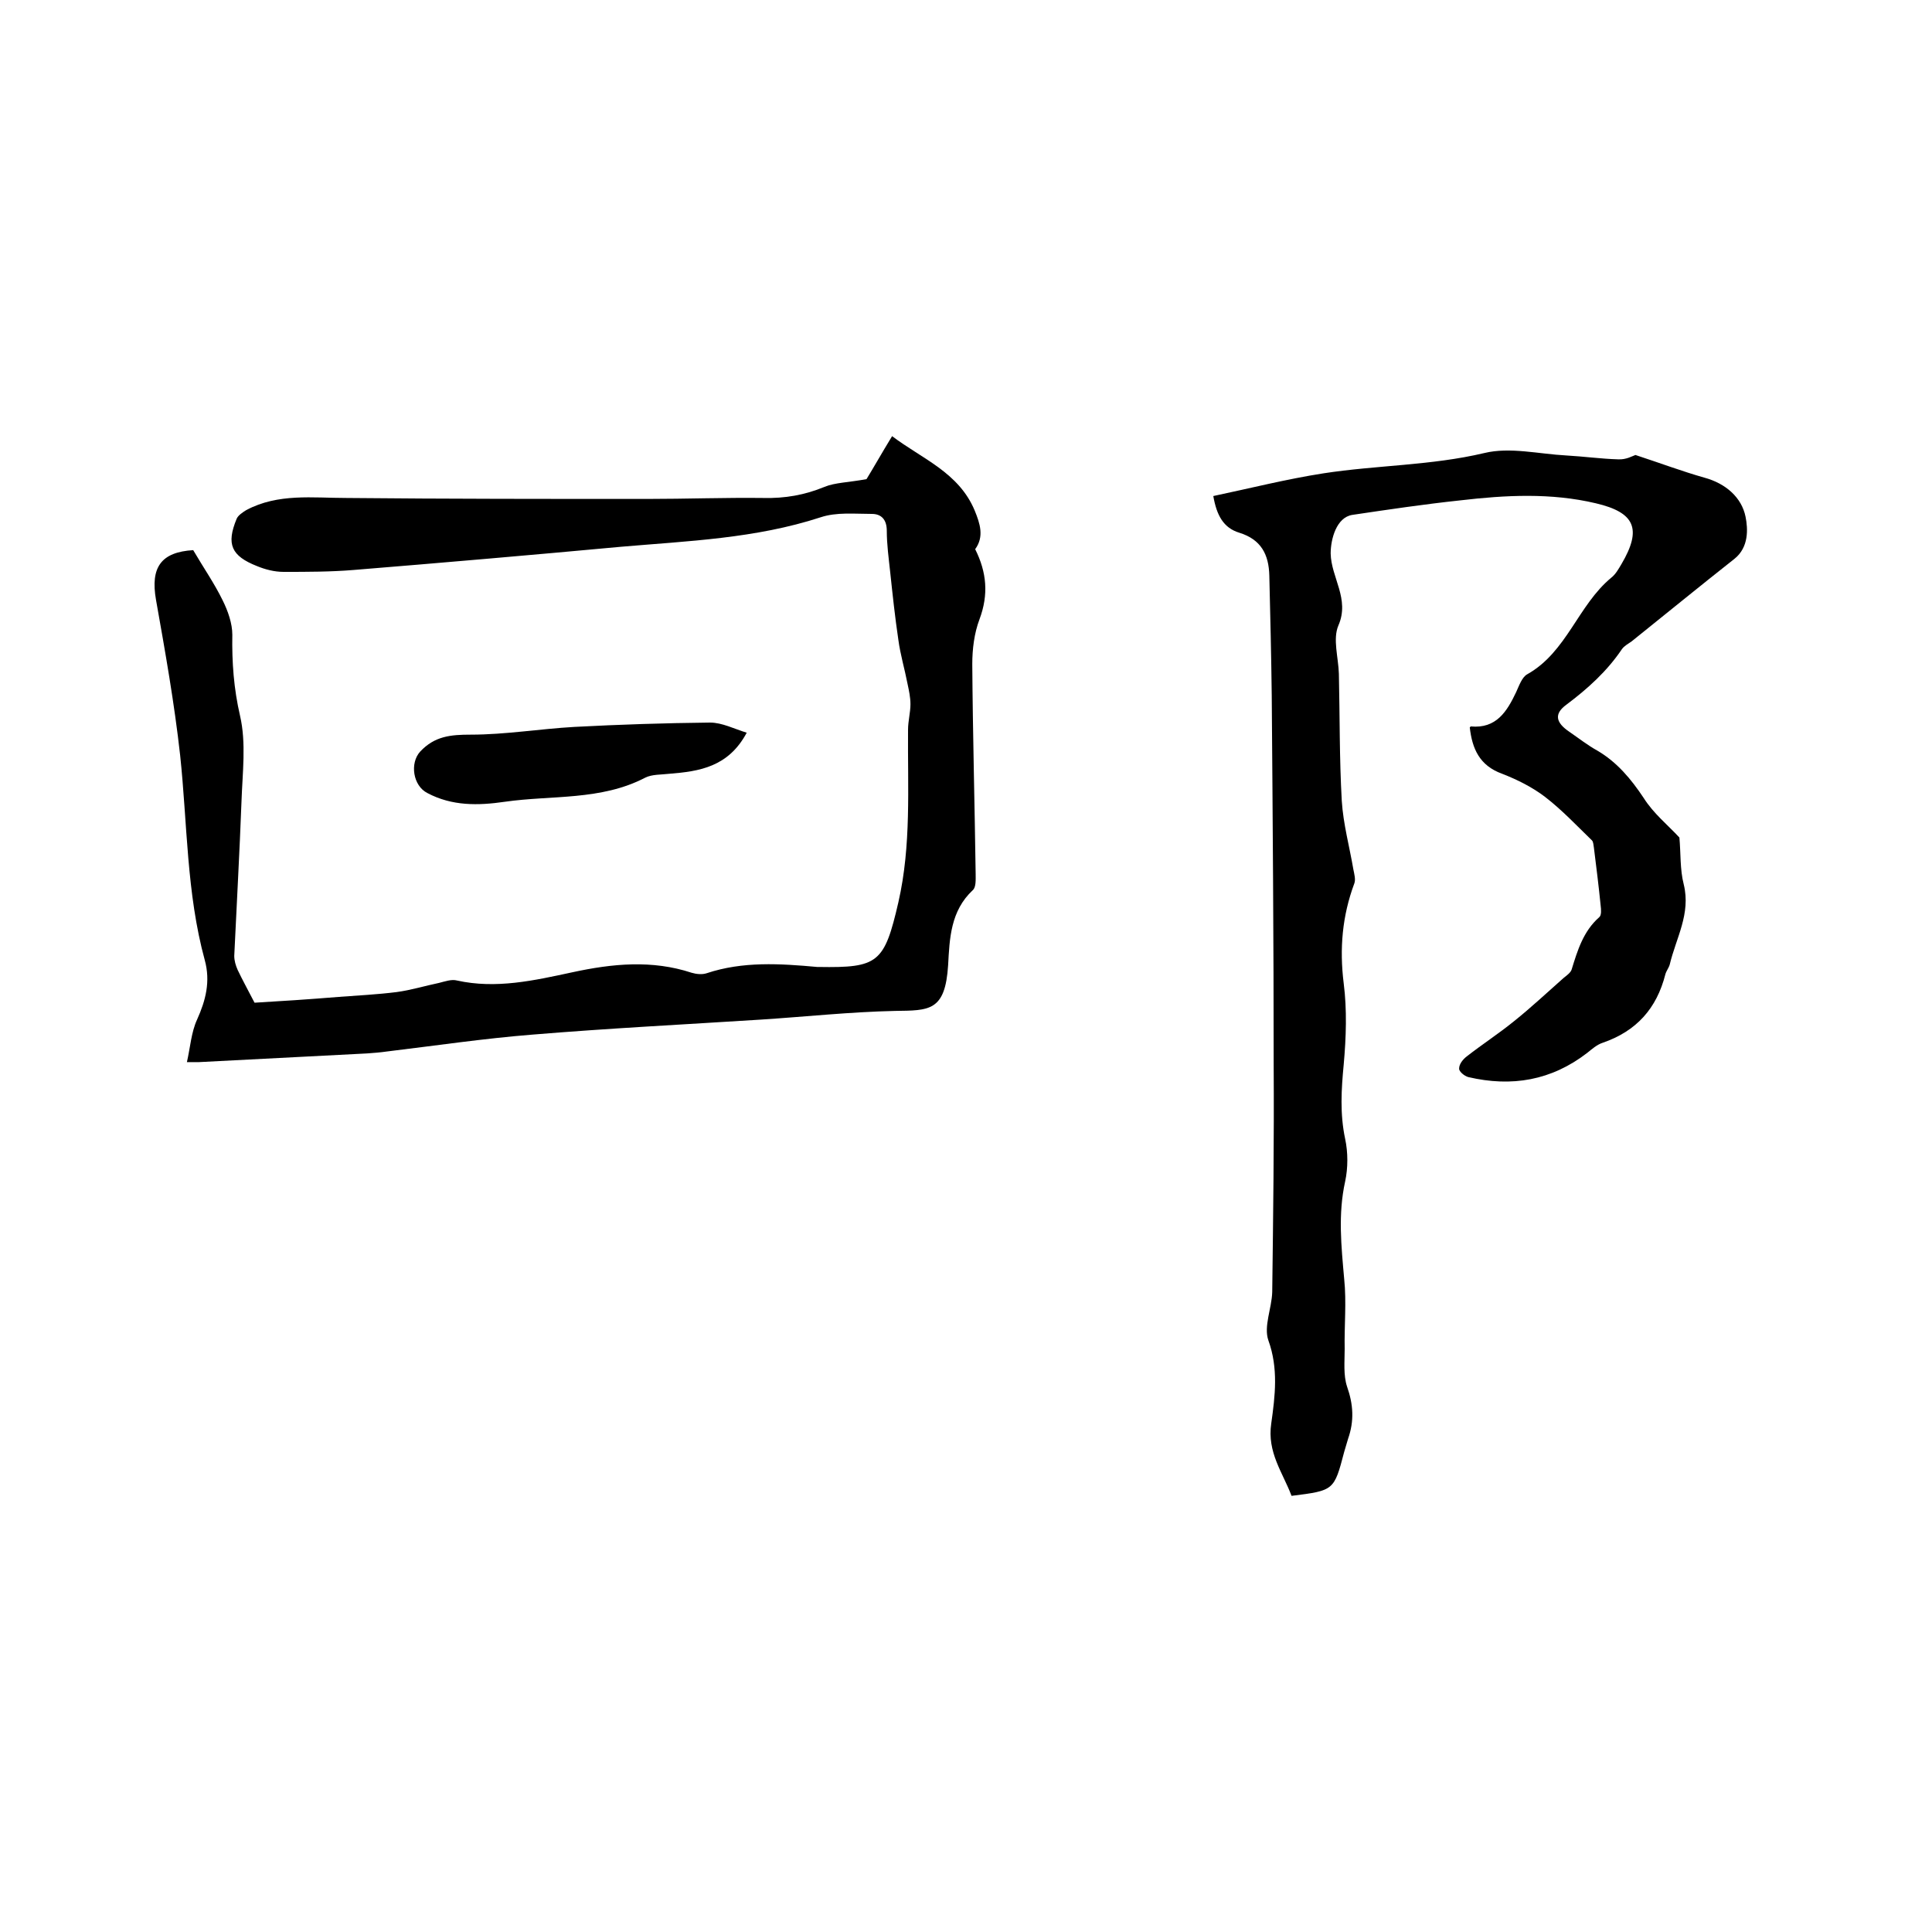
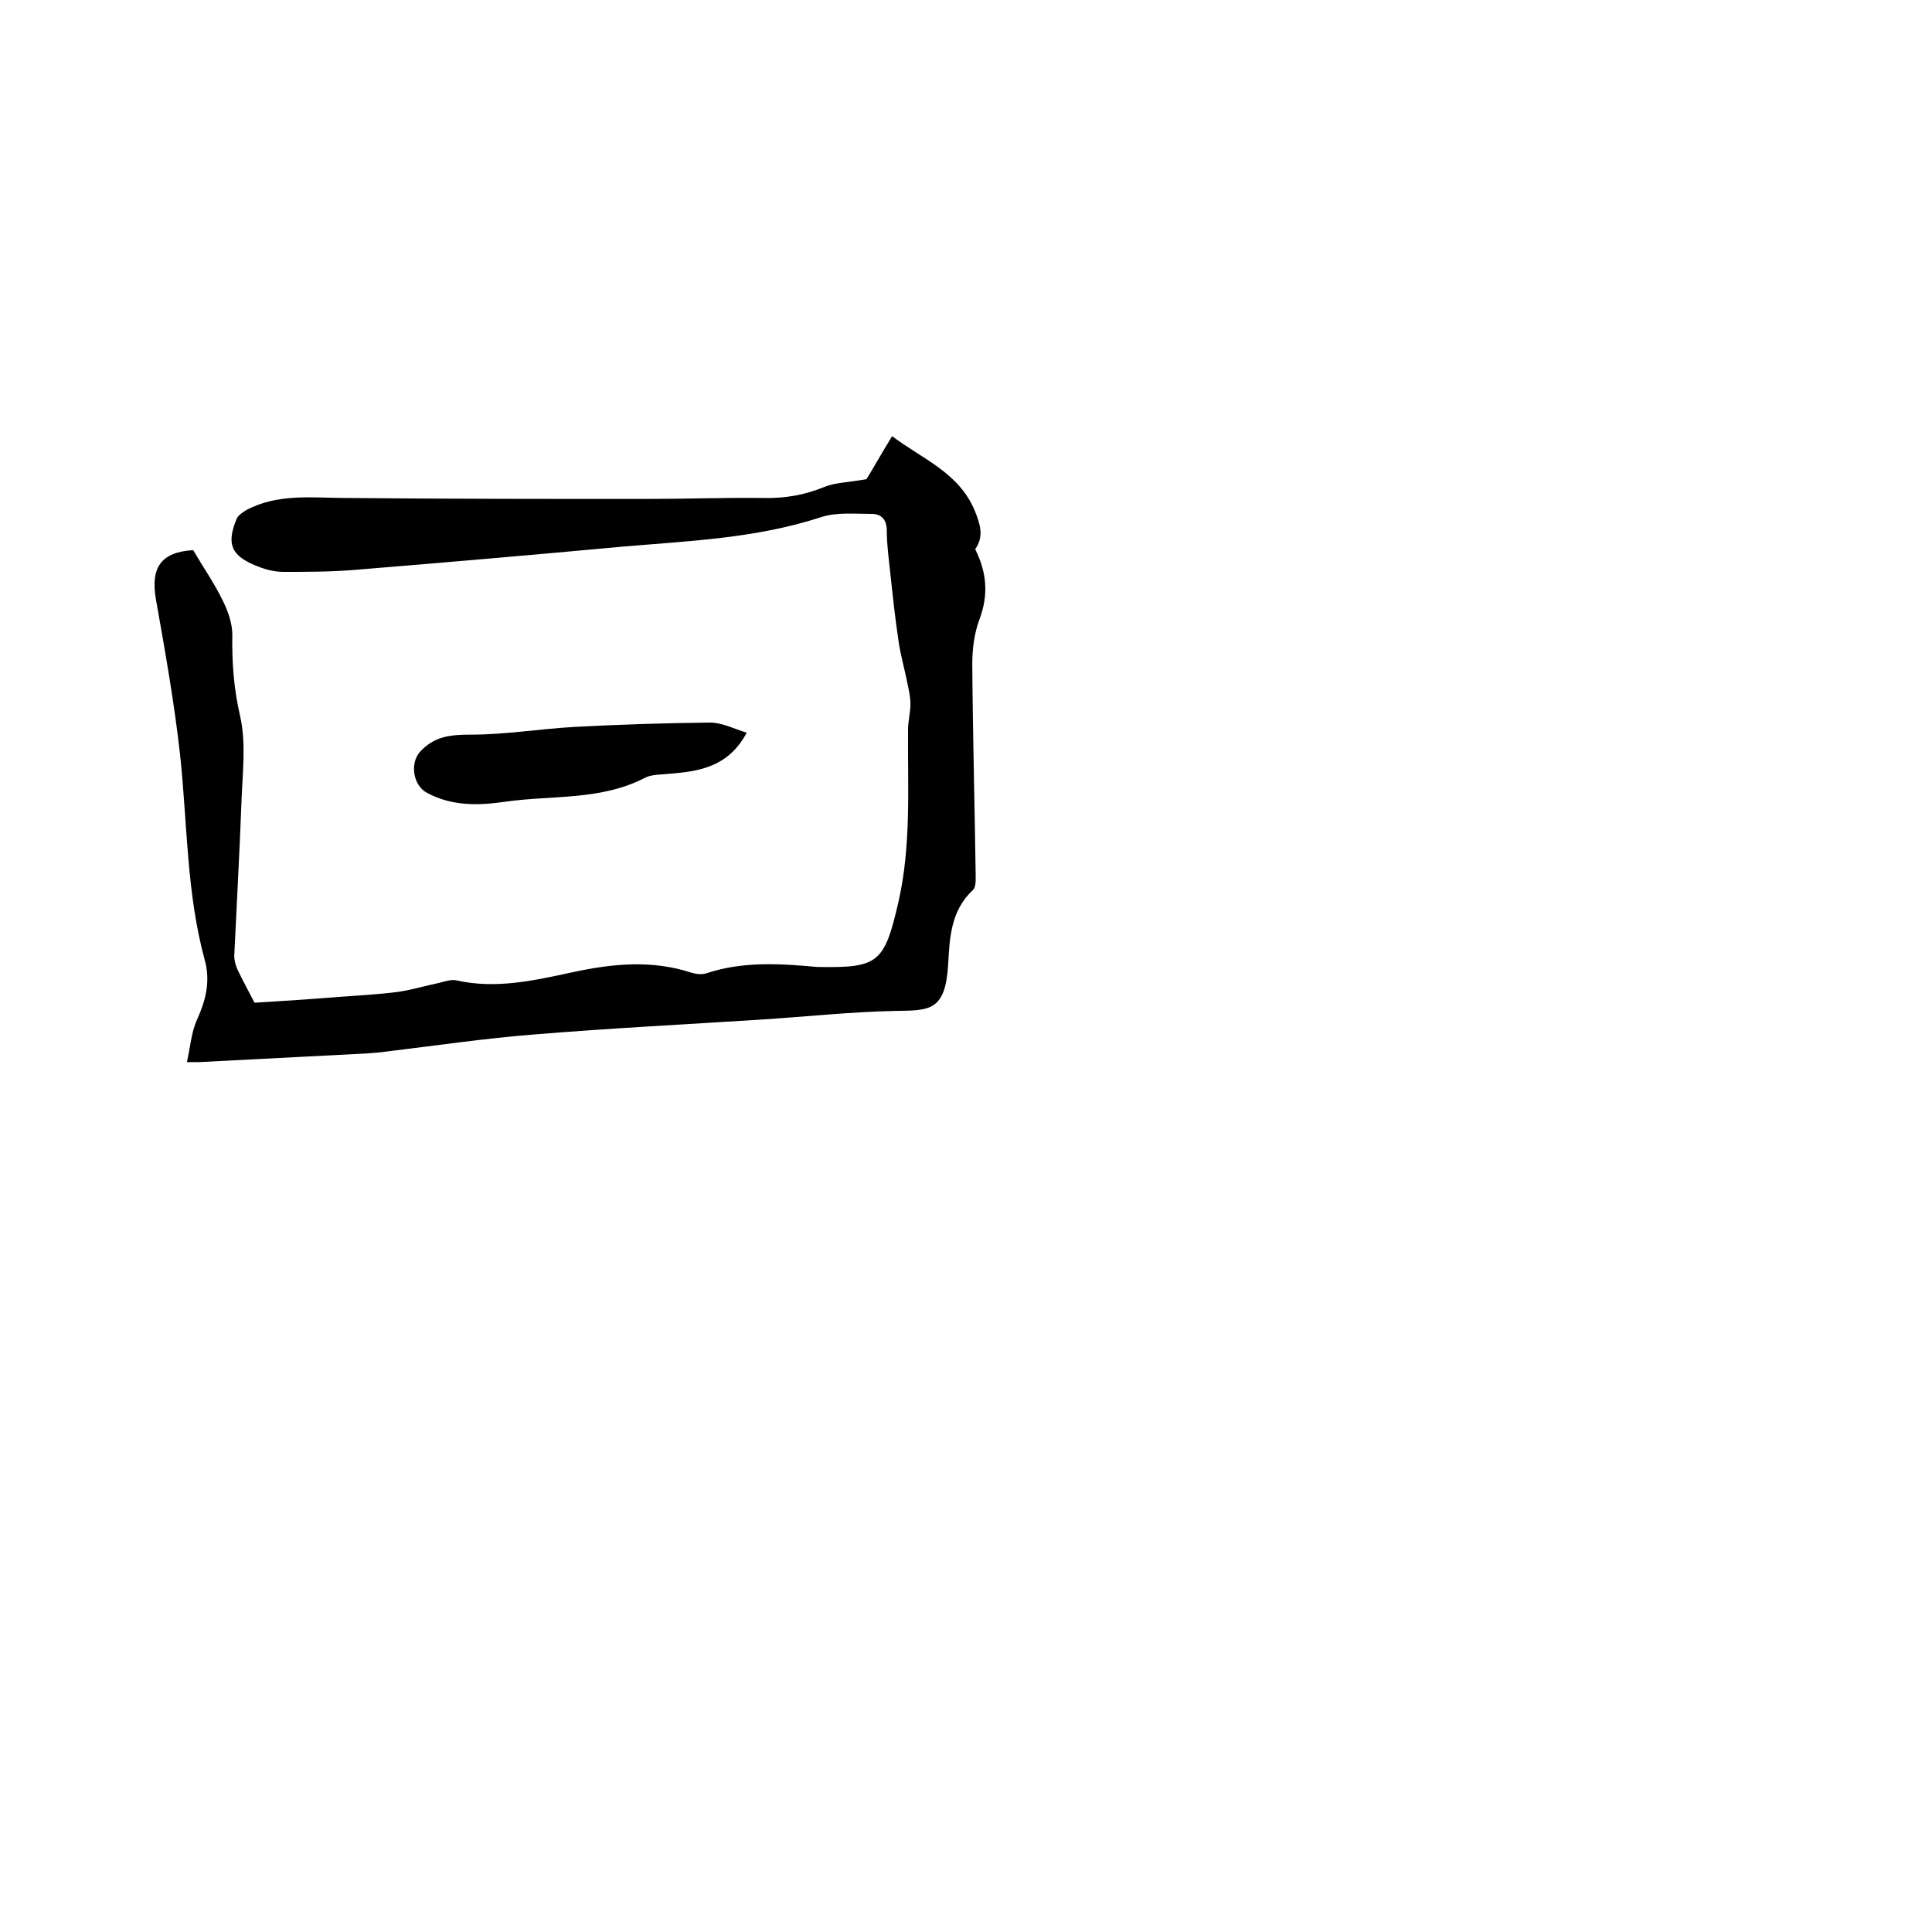
<svg xmlns="http://www.w3.org/2000/svg" enable-background="new 0 0 400 400" viewBox="0 0 400 400">
-   <path d="m338.6 94.2c5.2 1.7 9.7 3.4 14.3 4.7 4.4 1.2 7.7 4.1 8.5 8.1.5 2.5.7 6.3-2.3 8.7-7.1 5.6-14.2 11.4-21.3 17.1-.7.5-1.5.9-2 1.6-3.1 4.6-7.1 8.2-11.5 11.5-2.6 1.9-2.2 3.7.6 5.6 1.9 1.3 3.8 2.8 5.8 3.9 4.1 2.4 7 5.9 9.6 9.8 2 3.2 5.1 5.7 7.4 8.2.3 3.2.1 6.6.9 9.7 1.5 6.1-1.6 11.1-2.9 16.6-.2.7-.7 1.3-.9 2-1.8 7.1-6 11.8-13 14.2-1.2.4-2.2 1.3-3.2 2.1-7.4 5.7-15.6 7.1-24.6 5-.8-.2-2-1.2-1.9-1.8 0-.9.8-1.9 1.6-2.5 3.2-2.5 6.6-4.7 9.8-7.3 3.5-2.8 6.8-5.9 10.2-8.9.6-.5 1.5-1.1 1.7-1.8 1.2-3.9 2.4-7.9 5.7-10.8.5-.4.4-1.6.3-2.4-.4-4-.9-8-1.4-12-.1-.5-.1-1.2-.4-1.5-3.2-3.1-6.2-6.3-9.7-9-2.6-2-5.8-3.6-8.9-4.8-4.7-1.7-6.2-5.2-6.7-9.6.1-.1.2-.2.2-.2 5.3.5 7.5-3.1 9.4-7.1.6-1.3 1.2-3.1 2.3-3.7 8.2-4.6 10.5-14.3 17.4-20 .9-.7 1.5-1.8 2.1-2.8 4.3-7.3 2.8-10.7-5.3-12.6-9.3-2.2-18.7-1.7-28.1-.6-7.5.8-14.9 1.9-22.3 3-3.3.5-4.5 5-4.5 8 .1 5 4 9.4 1.6 14.9-1.2 2.8 0 6.6.1 10 .2 8.8.1 17.5.6 26.3.3 4.8 1.6 9.5 2.4 14.2.2 1 .5 2.1.2 2.9-2.5 6.7-3.1 13.5-2.2 20.7.7 5.5.5 11.2 0 16.8-.5 5.2-.8 10.2.3 15.4.6 2.8.6 6 0 8.8-1.5 6.8-.8 13.4-.2 20.2.5 4.8 0 9.7.1 14.5 0 2.6-.3 5.4.5 7.8 1.3 3.7 1.5 7.1.2 10.8-.3.9-.5 1.8-.8 2.7-2.1 8-2.1 8-10.9 9.1-1.8-4.8-5.1-9-4.2-15 .8-5.7 1.5-11.4-.6-17.2-1-2.9.7-6.6.8-10 .2-15.7.4-31.3.3-47 0-25.5-.2-51-.4-76.5-.1-8.3-.3-16.5-.5-24.8-.1-4.4-1.7-7.5-6.2-8.9-3.3-1-4.7-3.6-5.4-7.6 7.6-1.6 15.1-3.5 22.8-4.7 11-1.7 22.3-1.6 33.3-4.2 5.3-1.3 11.3.2 17 .5 3.6.2 7.2.7 10.7.8 1.7.1 3-.7 3.6-.9z" />
  <path d="m179.4 99.2c1.3-2.1 3.1-5.3 5.3-8.9 6.2 4.7 13.8 7.5 17.1 15.4 1.1 2.7 2 5.4.1 8 2.4 4.8 2.8 9.4.9 14.5-1.1 2.9-1.5 6.2-1.5 9.3.1 14.5.5 29 .7 43.5 0 1.1.1 2.7-.6 3.3-4.6 4.3-4.8 10-5.1 15.5-.6 9.6-3.9 9.4-11 9.5-9.3.2-18.5 1.2-27.8 1.8-15.7 1-31.5 1.8-47.2 3.1-10.1.8-20.2 2.3-30.2 3.5-1.4.2-2.7.3-4.1.4-11.6.6-23.2 1.2-34.8 1.8-.5 0-1 0-2.5 0 .7-3.1.9-6.2 2.1-8.8 1.8-4 2.8-7.9 1.6-12.3-3.8-13.9-3.6-28.3-5.1-42.4-1.2-10.8-3.1-21.5-5-32.2-1.2-6.8 1.1-9.9 7.7-10.3 2.1 3.6 4.4 6.9 6.1 10.4 1.1 2.2 2 4.8 2 7.1-.1 5.7.3 11.2 1.6 16.8s.5 11.8.3 17.7c-.4 10.7-1 21.3-1.5 32 0 1 .3 2 .7 2.9 1 2.1 2.1 4.1 3.5 6.8 5.2-.3 11.3-.7 17.4-1.2 4-.3 8-.5 12-1 3-.4 5.9-1.3 8.8-1.9 1.2-.3 2.6-.8 3.7-.5 8.1 1.8 16 0 23.9-1.7 8.3-1.8 16.5-2.6 24.7.1 1 .3 2.2.4 3.1.1 7.5-2.5 15.2-2 22.9-1.3h.3c12.3.2 13.6-.8 16.5-13.4 2.7-11.8 1.9-23.8 2-35.7 0-1.8.5-3.6.5-5.3 0-1.4-.3-2.8-.6-4.2-.6-3.1-1.5-6.1-1.9-9.1-.7-4.7-1.2-9.4-1.7-14.1-.3-2.8-.7-5.7-.7-8.5 0-2.3-1.1-3.5-3.1-3.5-3.6 0-7.3-.4-10.6.7-13.5 4.4-27.4 4.9-41.3 6.1-18.4 1.7-36.9 3.3-55.3 4.8-4.8.4-9.7.4-14.6.4-1.9 0-3.8-.5-5.5-1.2-5.3-2.1-6.4-4.5-4.2-9.8.3-.7 1.2-1.3 2-1.8 6.6-3.5 13.7-2.5 20.8-2.5 20.7.2 41.5.2 62.2.2 8 0 16.1-.3 24.1-.2 4.4.1 8.5-.6 12.6-2.3 2.2-.9 4.9-.9 8.7-1.6z" />
  <path d="m154.6 151.7c-3.8 7.1-9.8 8-16 8.5-1.7.2-3.6.1-5 .8-9.2 4.8-19.4 3.6-29.1 5-5.5.8-10.9.9-16-1.8-3-1.5-3.7-6.2-1.5-8.6 3-3.2 6.3-3.5 10.5-3.5 7.1 0 14.3-1.2 21.4-1.6 9.4-.5 18.7-.8 28.1-.9 2.5 0 5 1.3 7.6 2.1z" />
</svg>